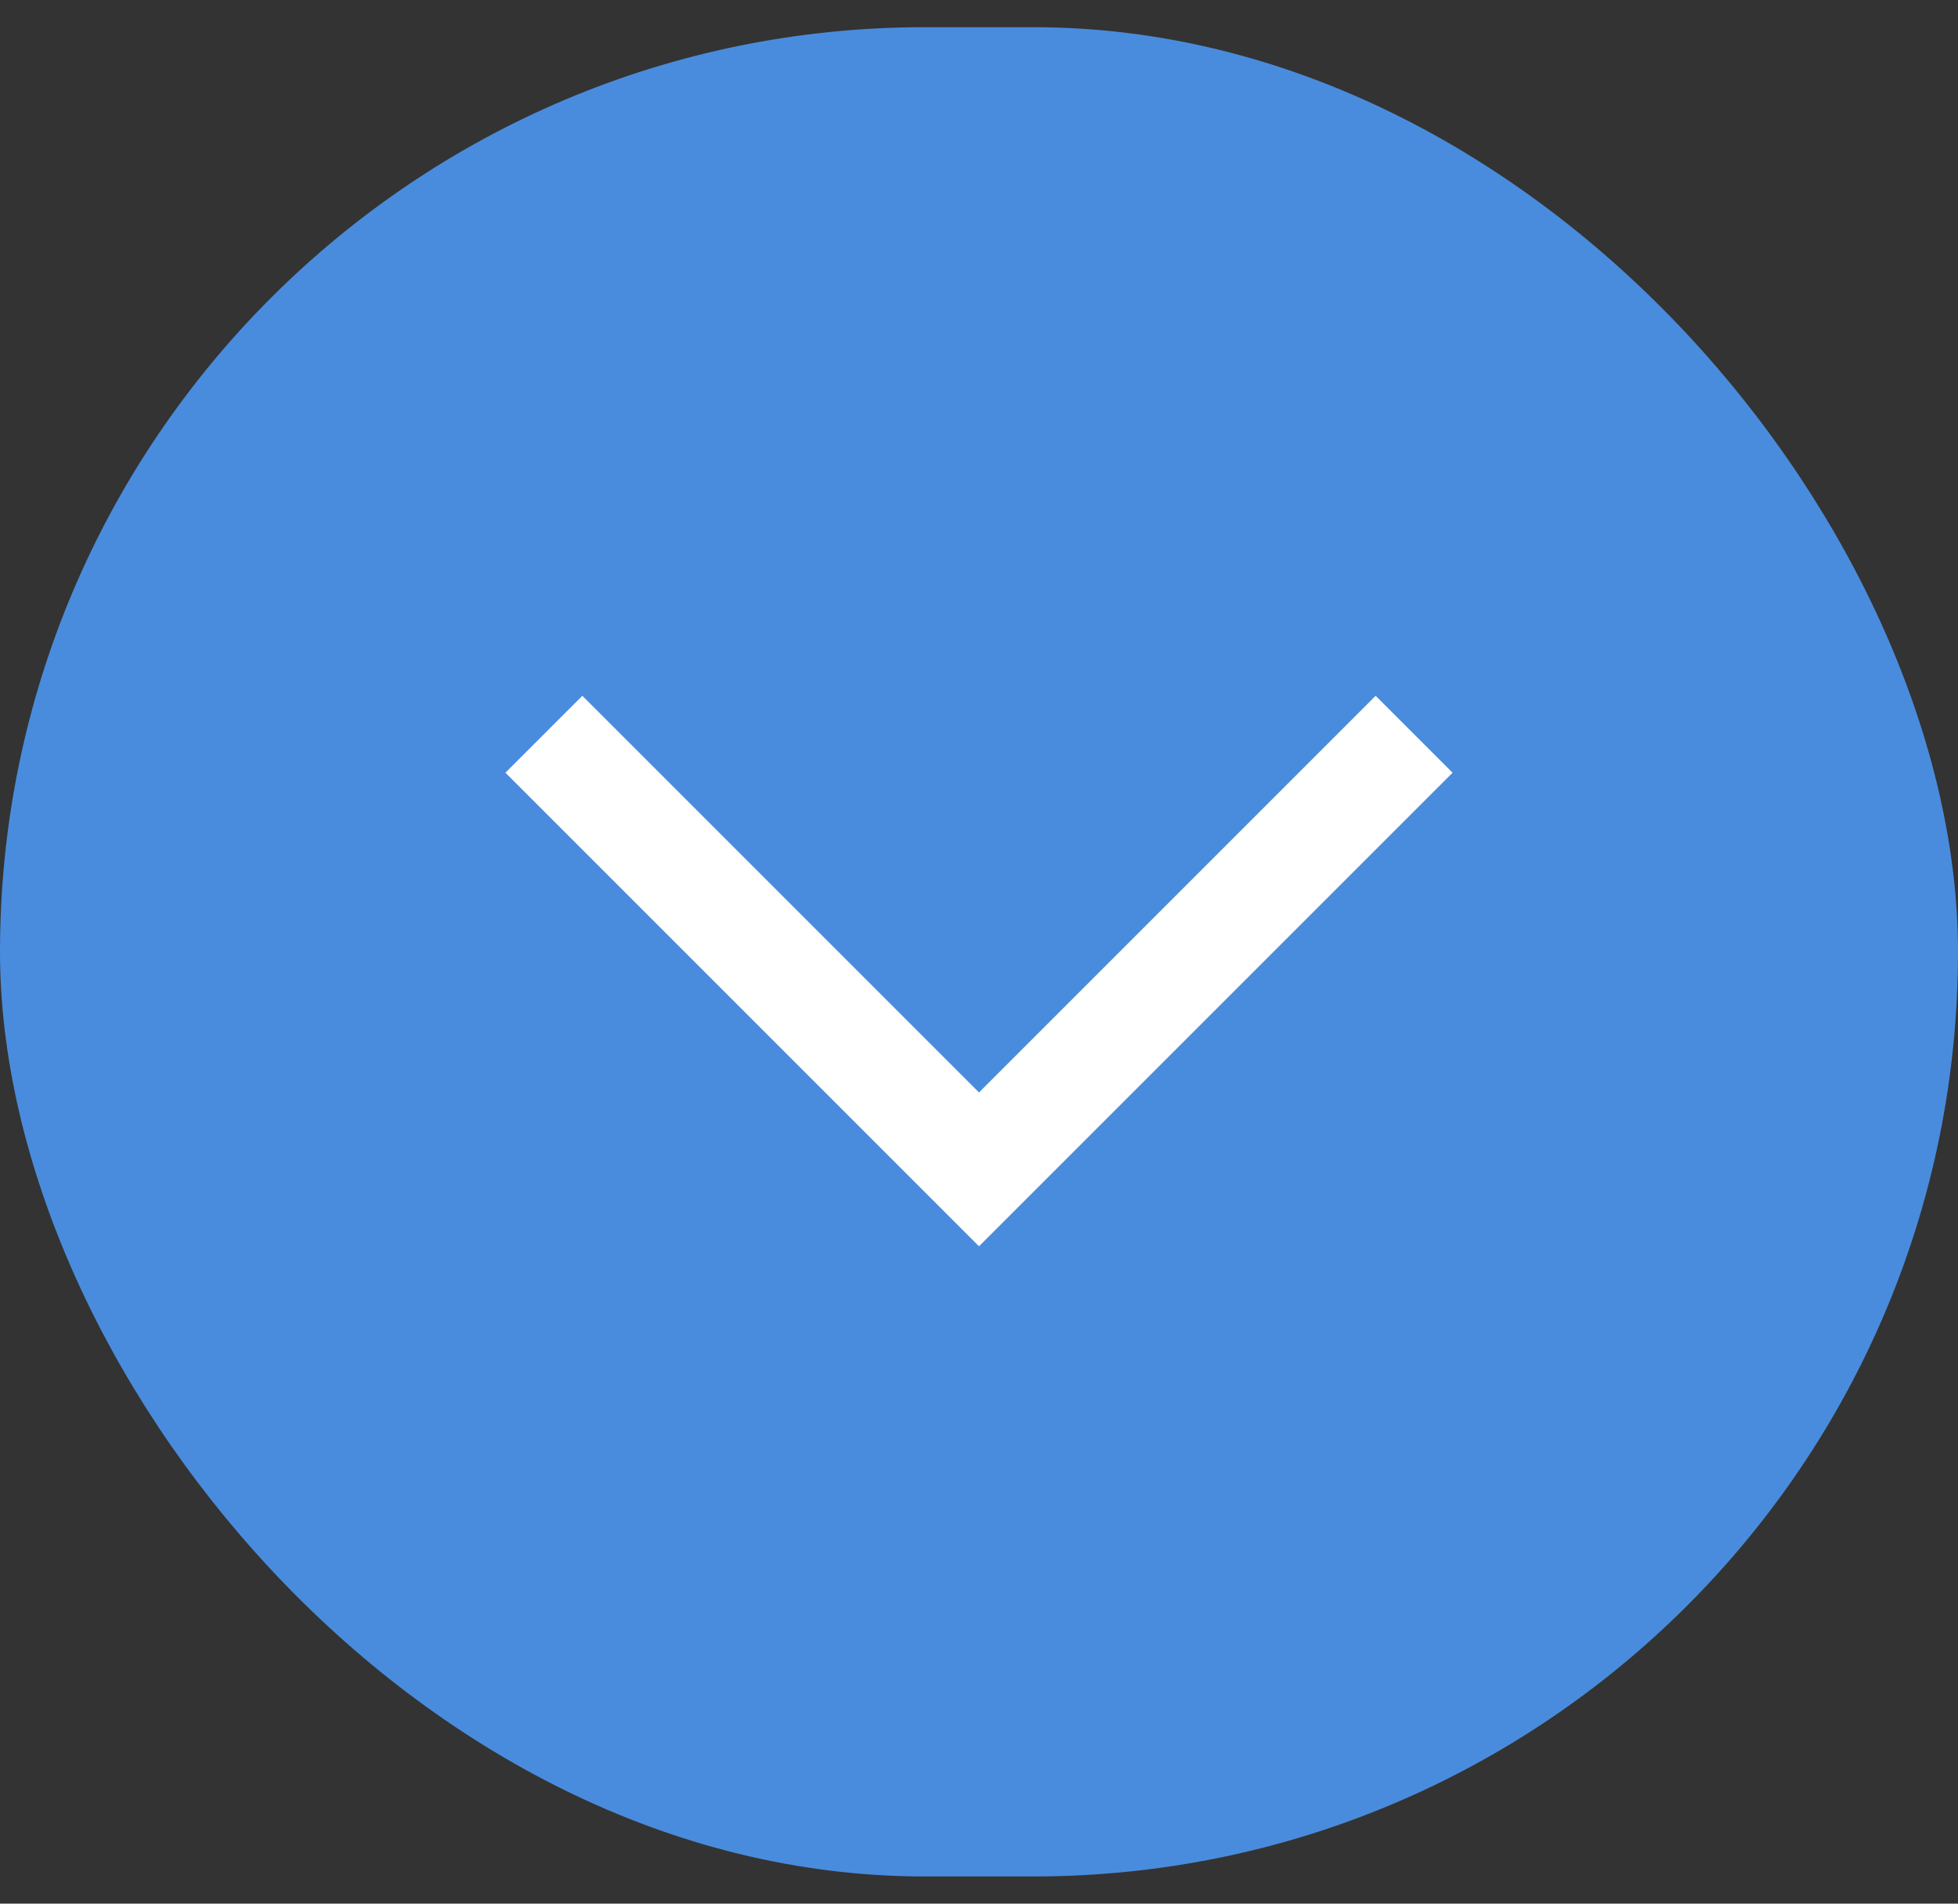
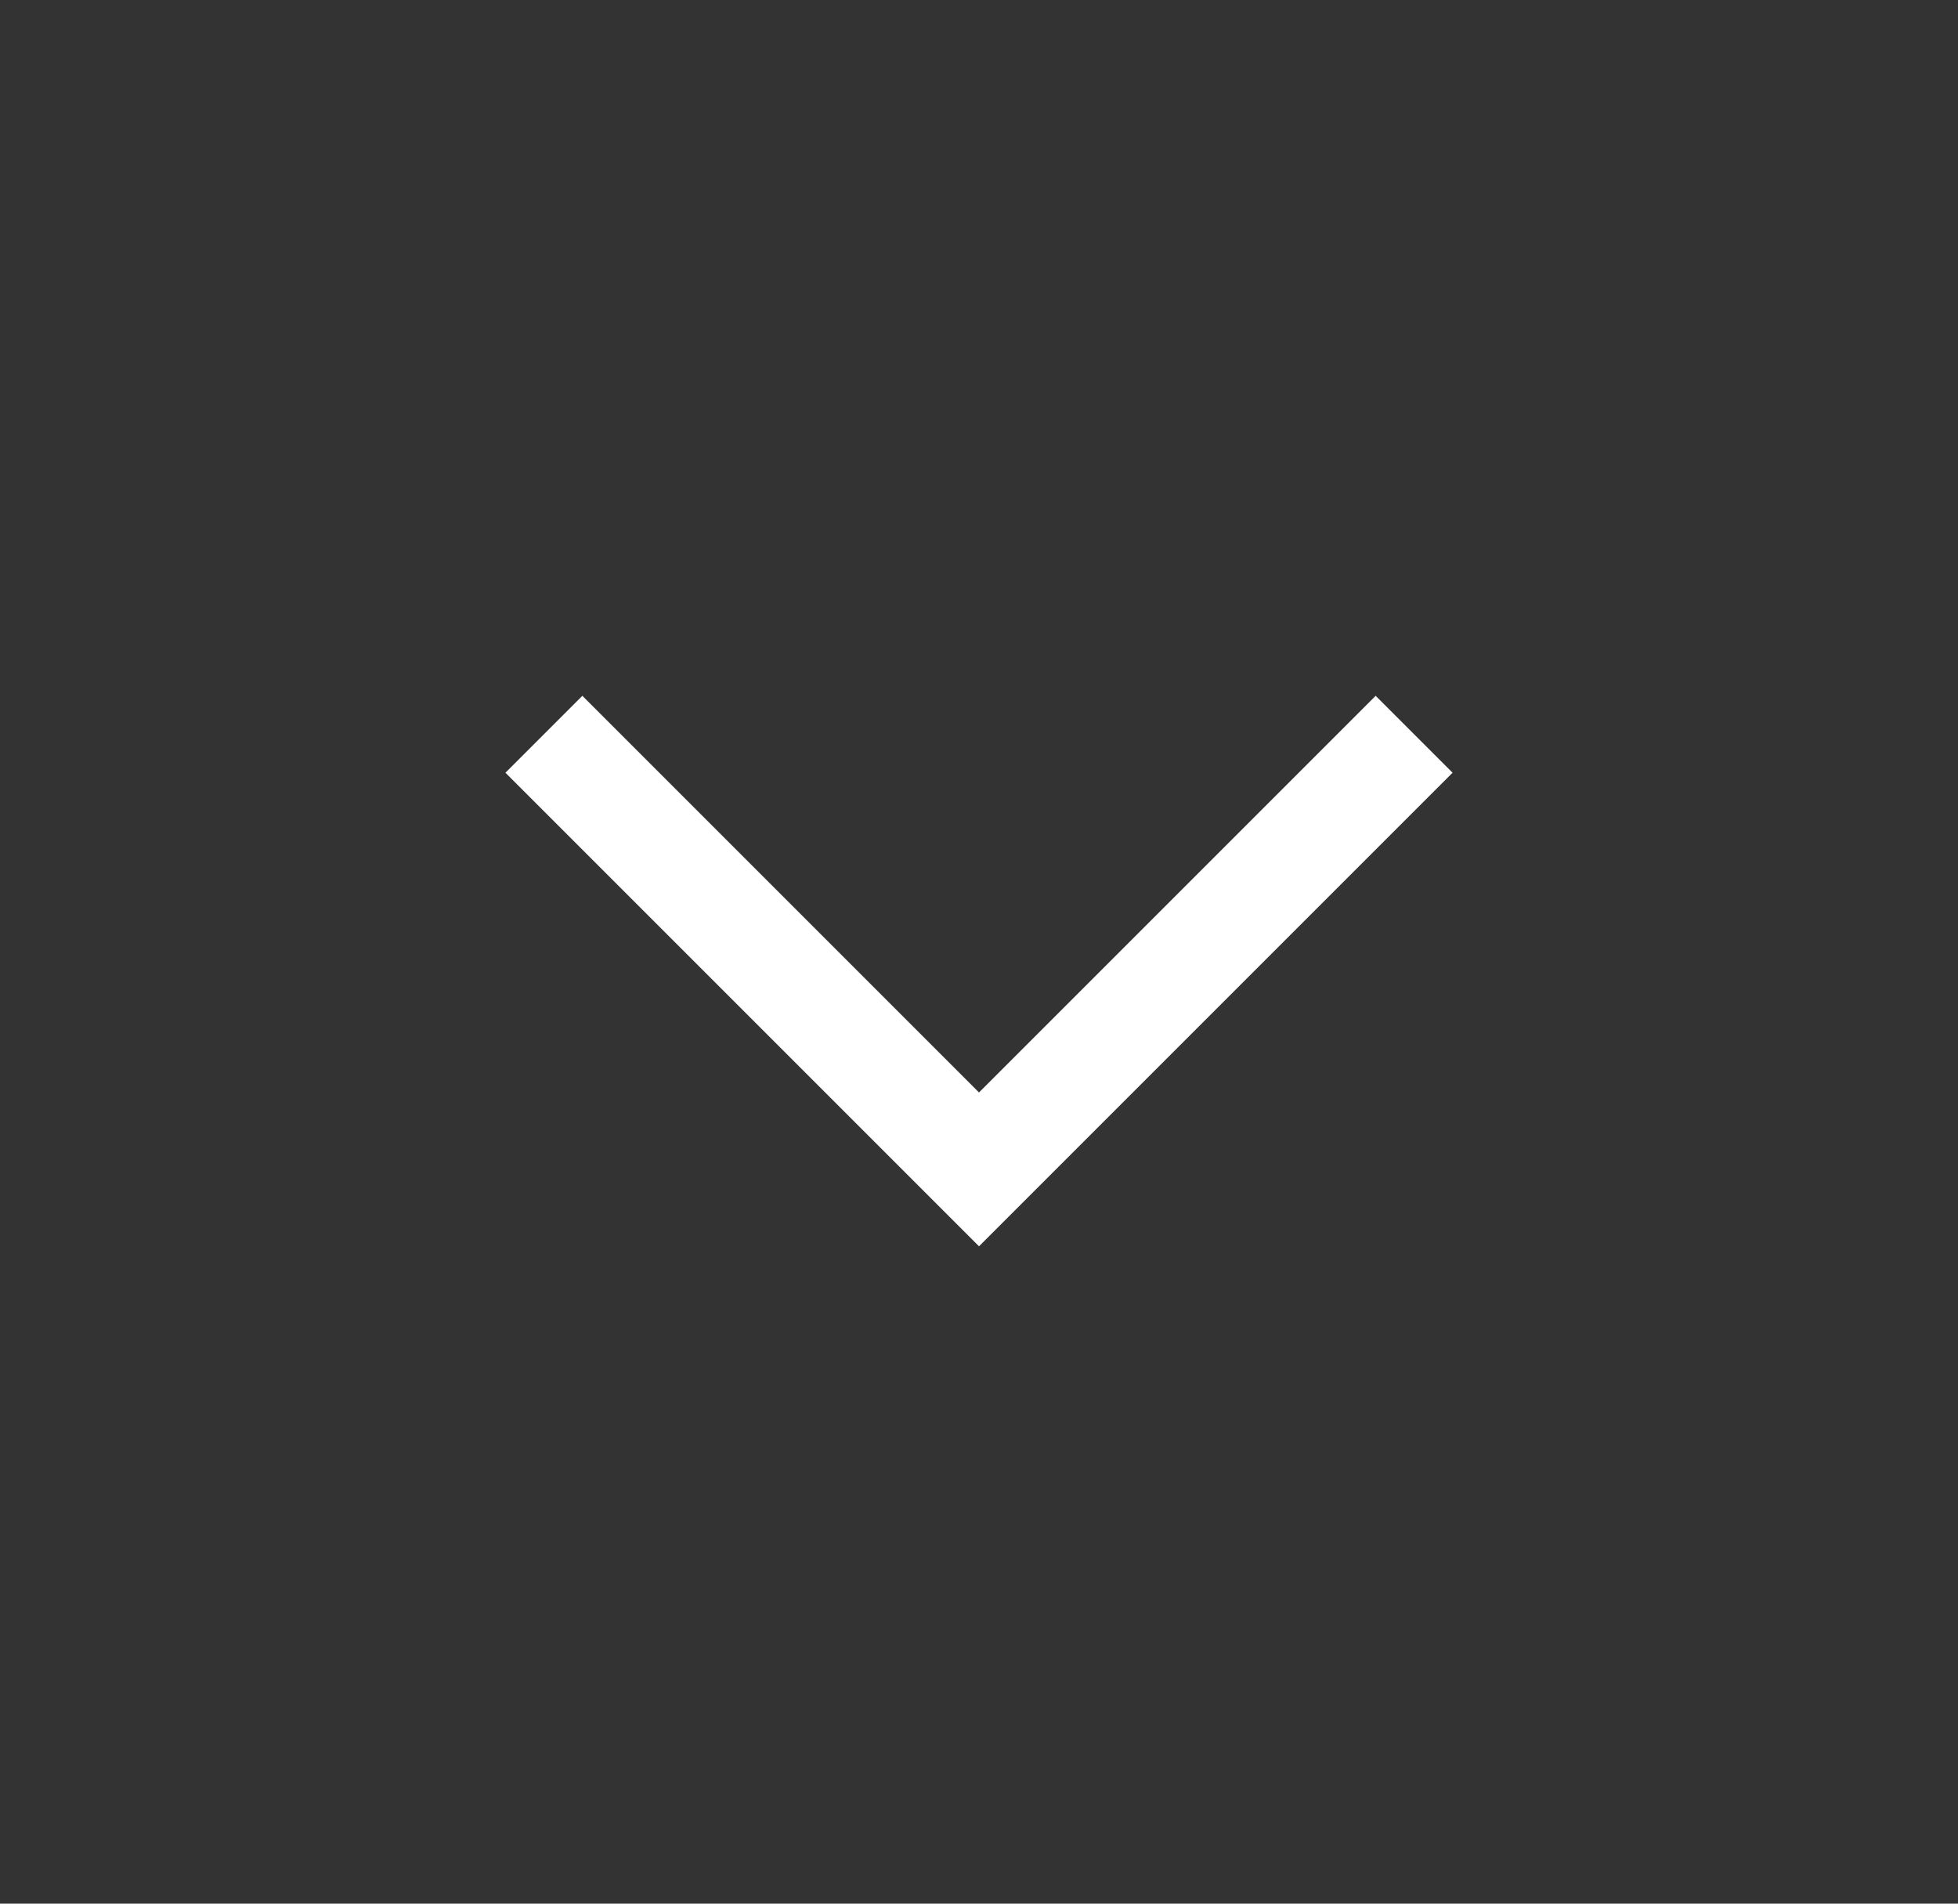
<svg xmlns="http://www.w3.org/2000/svg" width="36" height="35" viewBox="0 0 36 35" fill="none">
  <rect x="0" y="0" width="36" height="35" fill="#333333" stroke="none" />
-   <rect y="0.5" width="36" height="34" rx="17" fill="#498CDD" />
  <path d="M10 13.5L18 21.5L26 13.5" stroke="white" stroke-width="2" />
</svg>